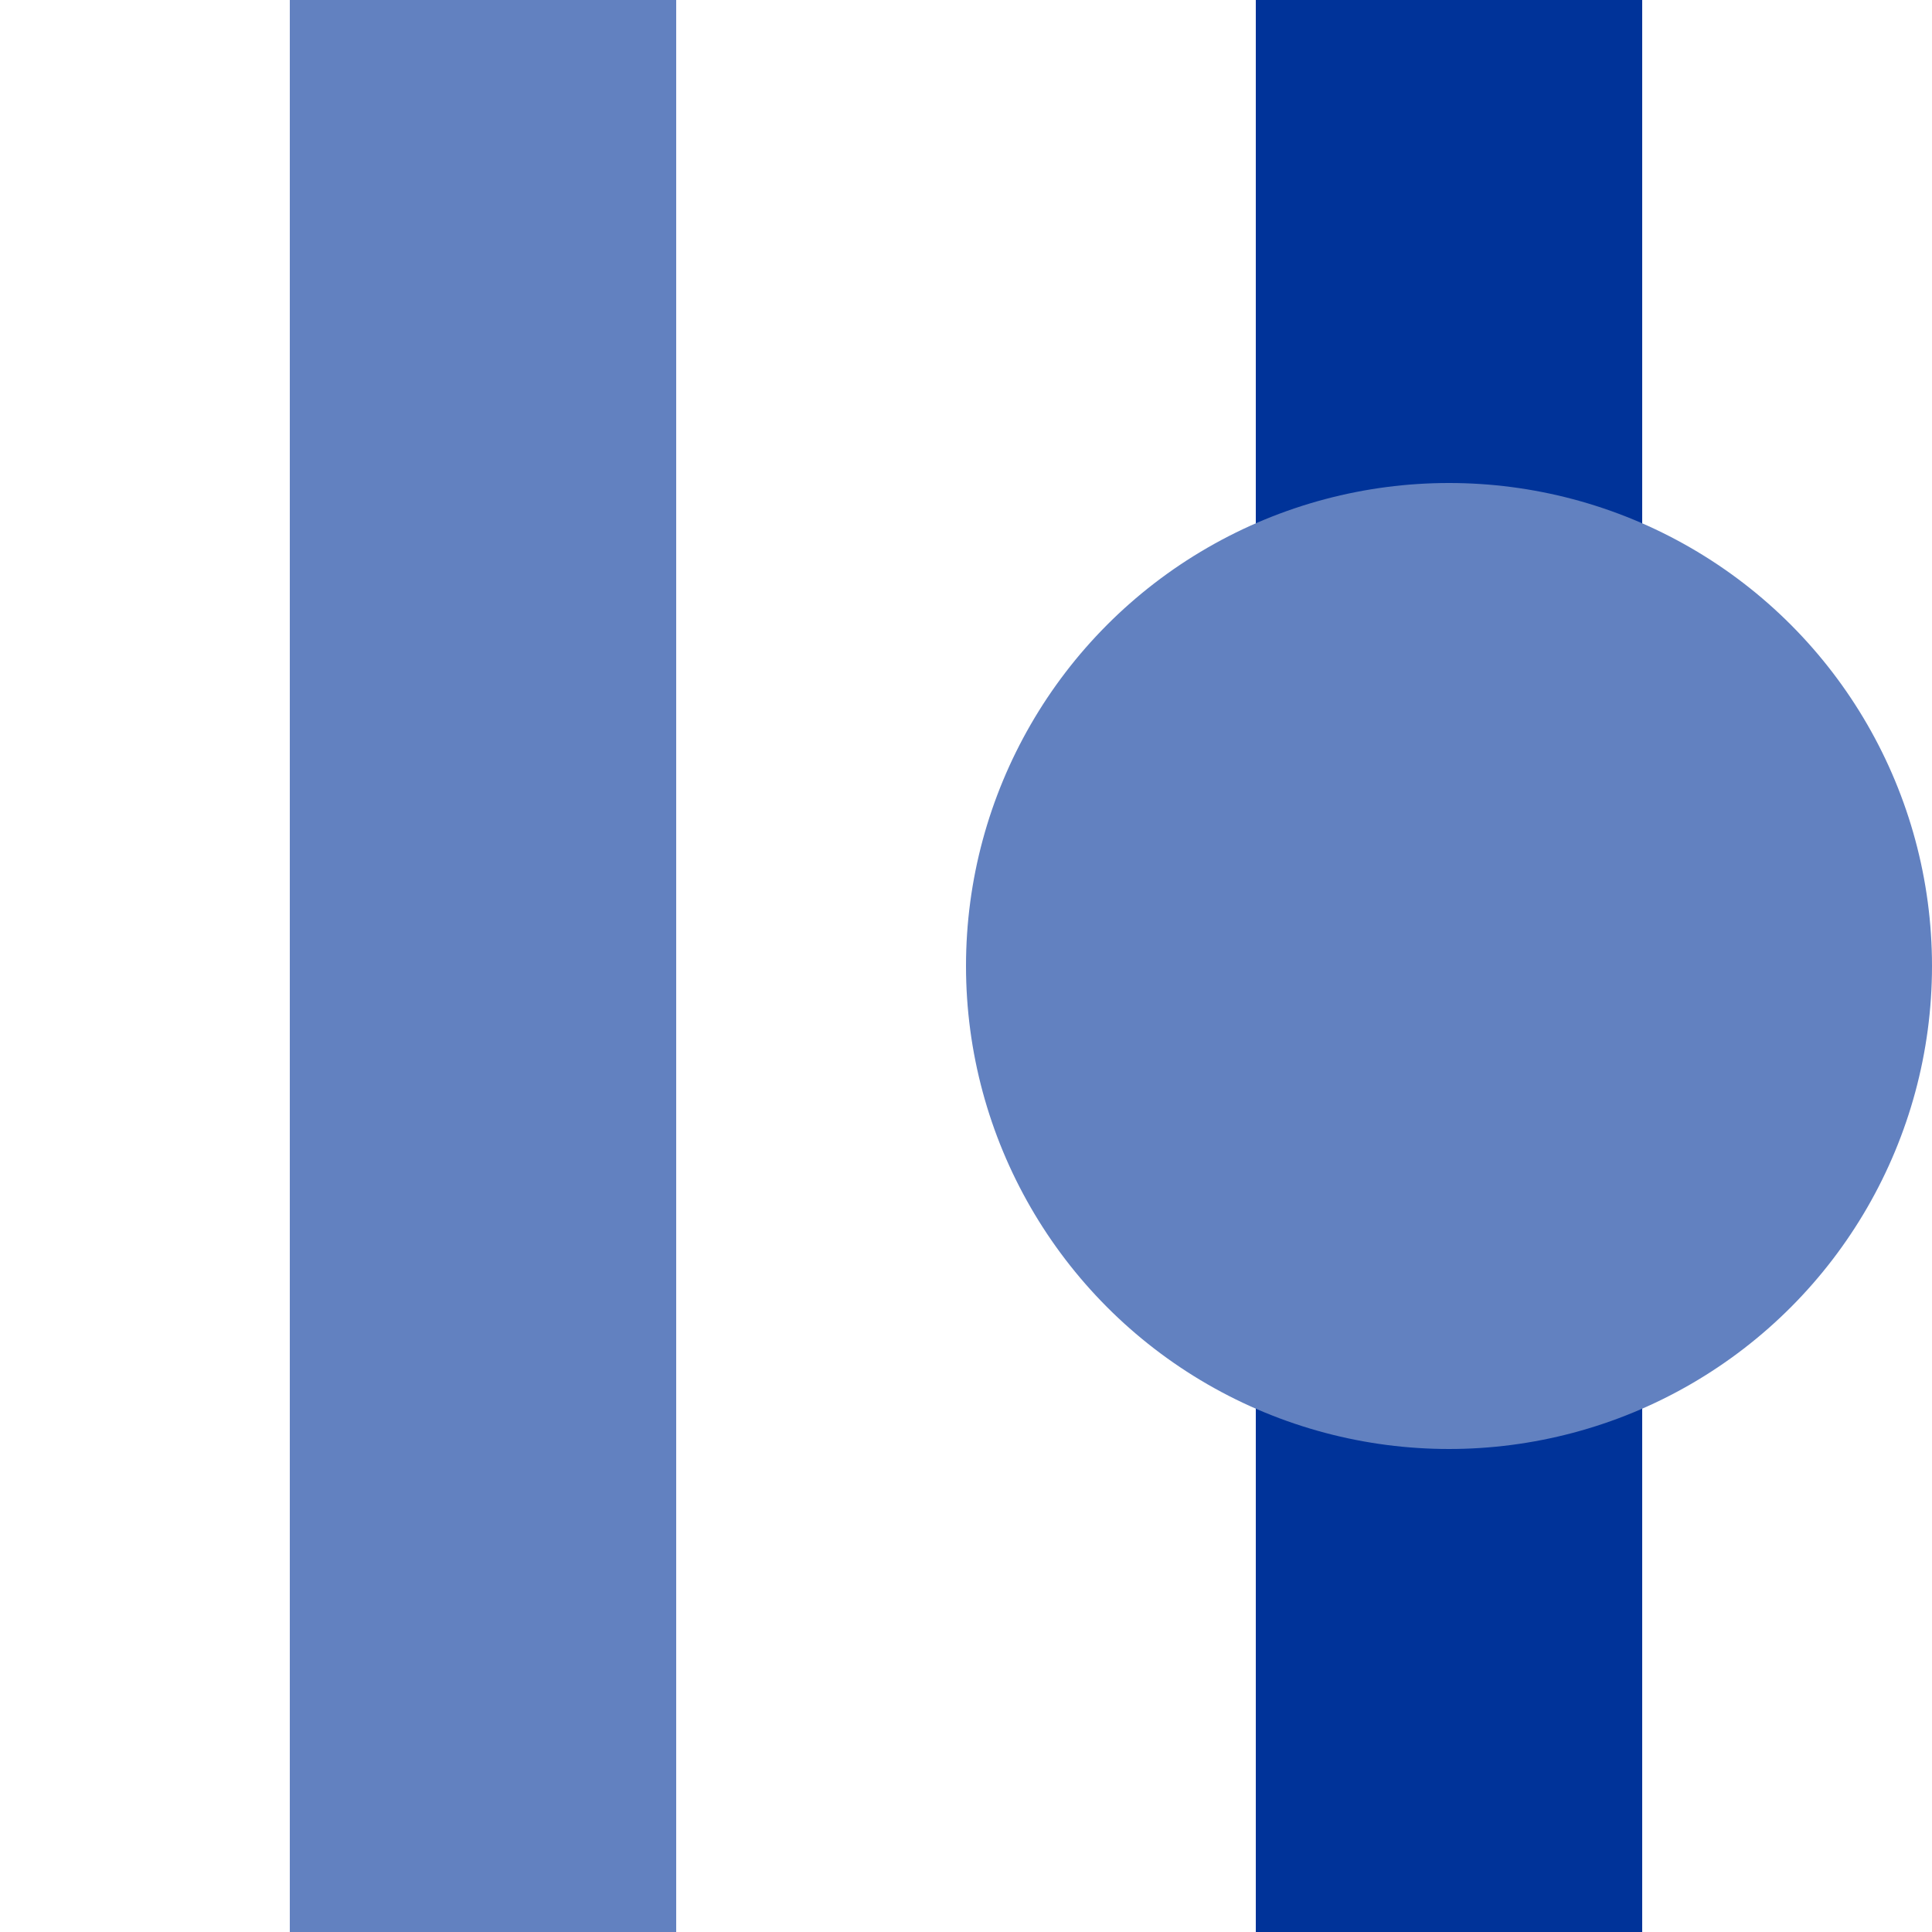
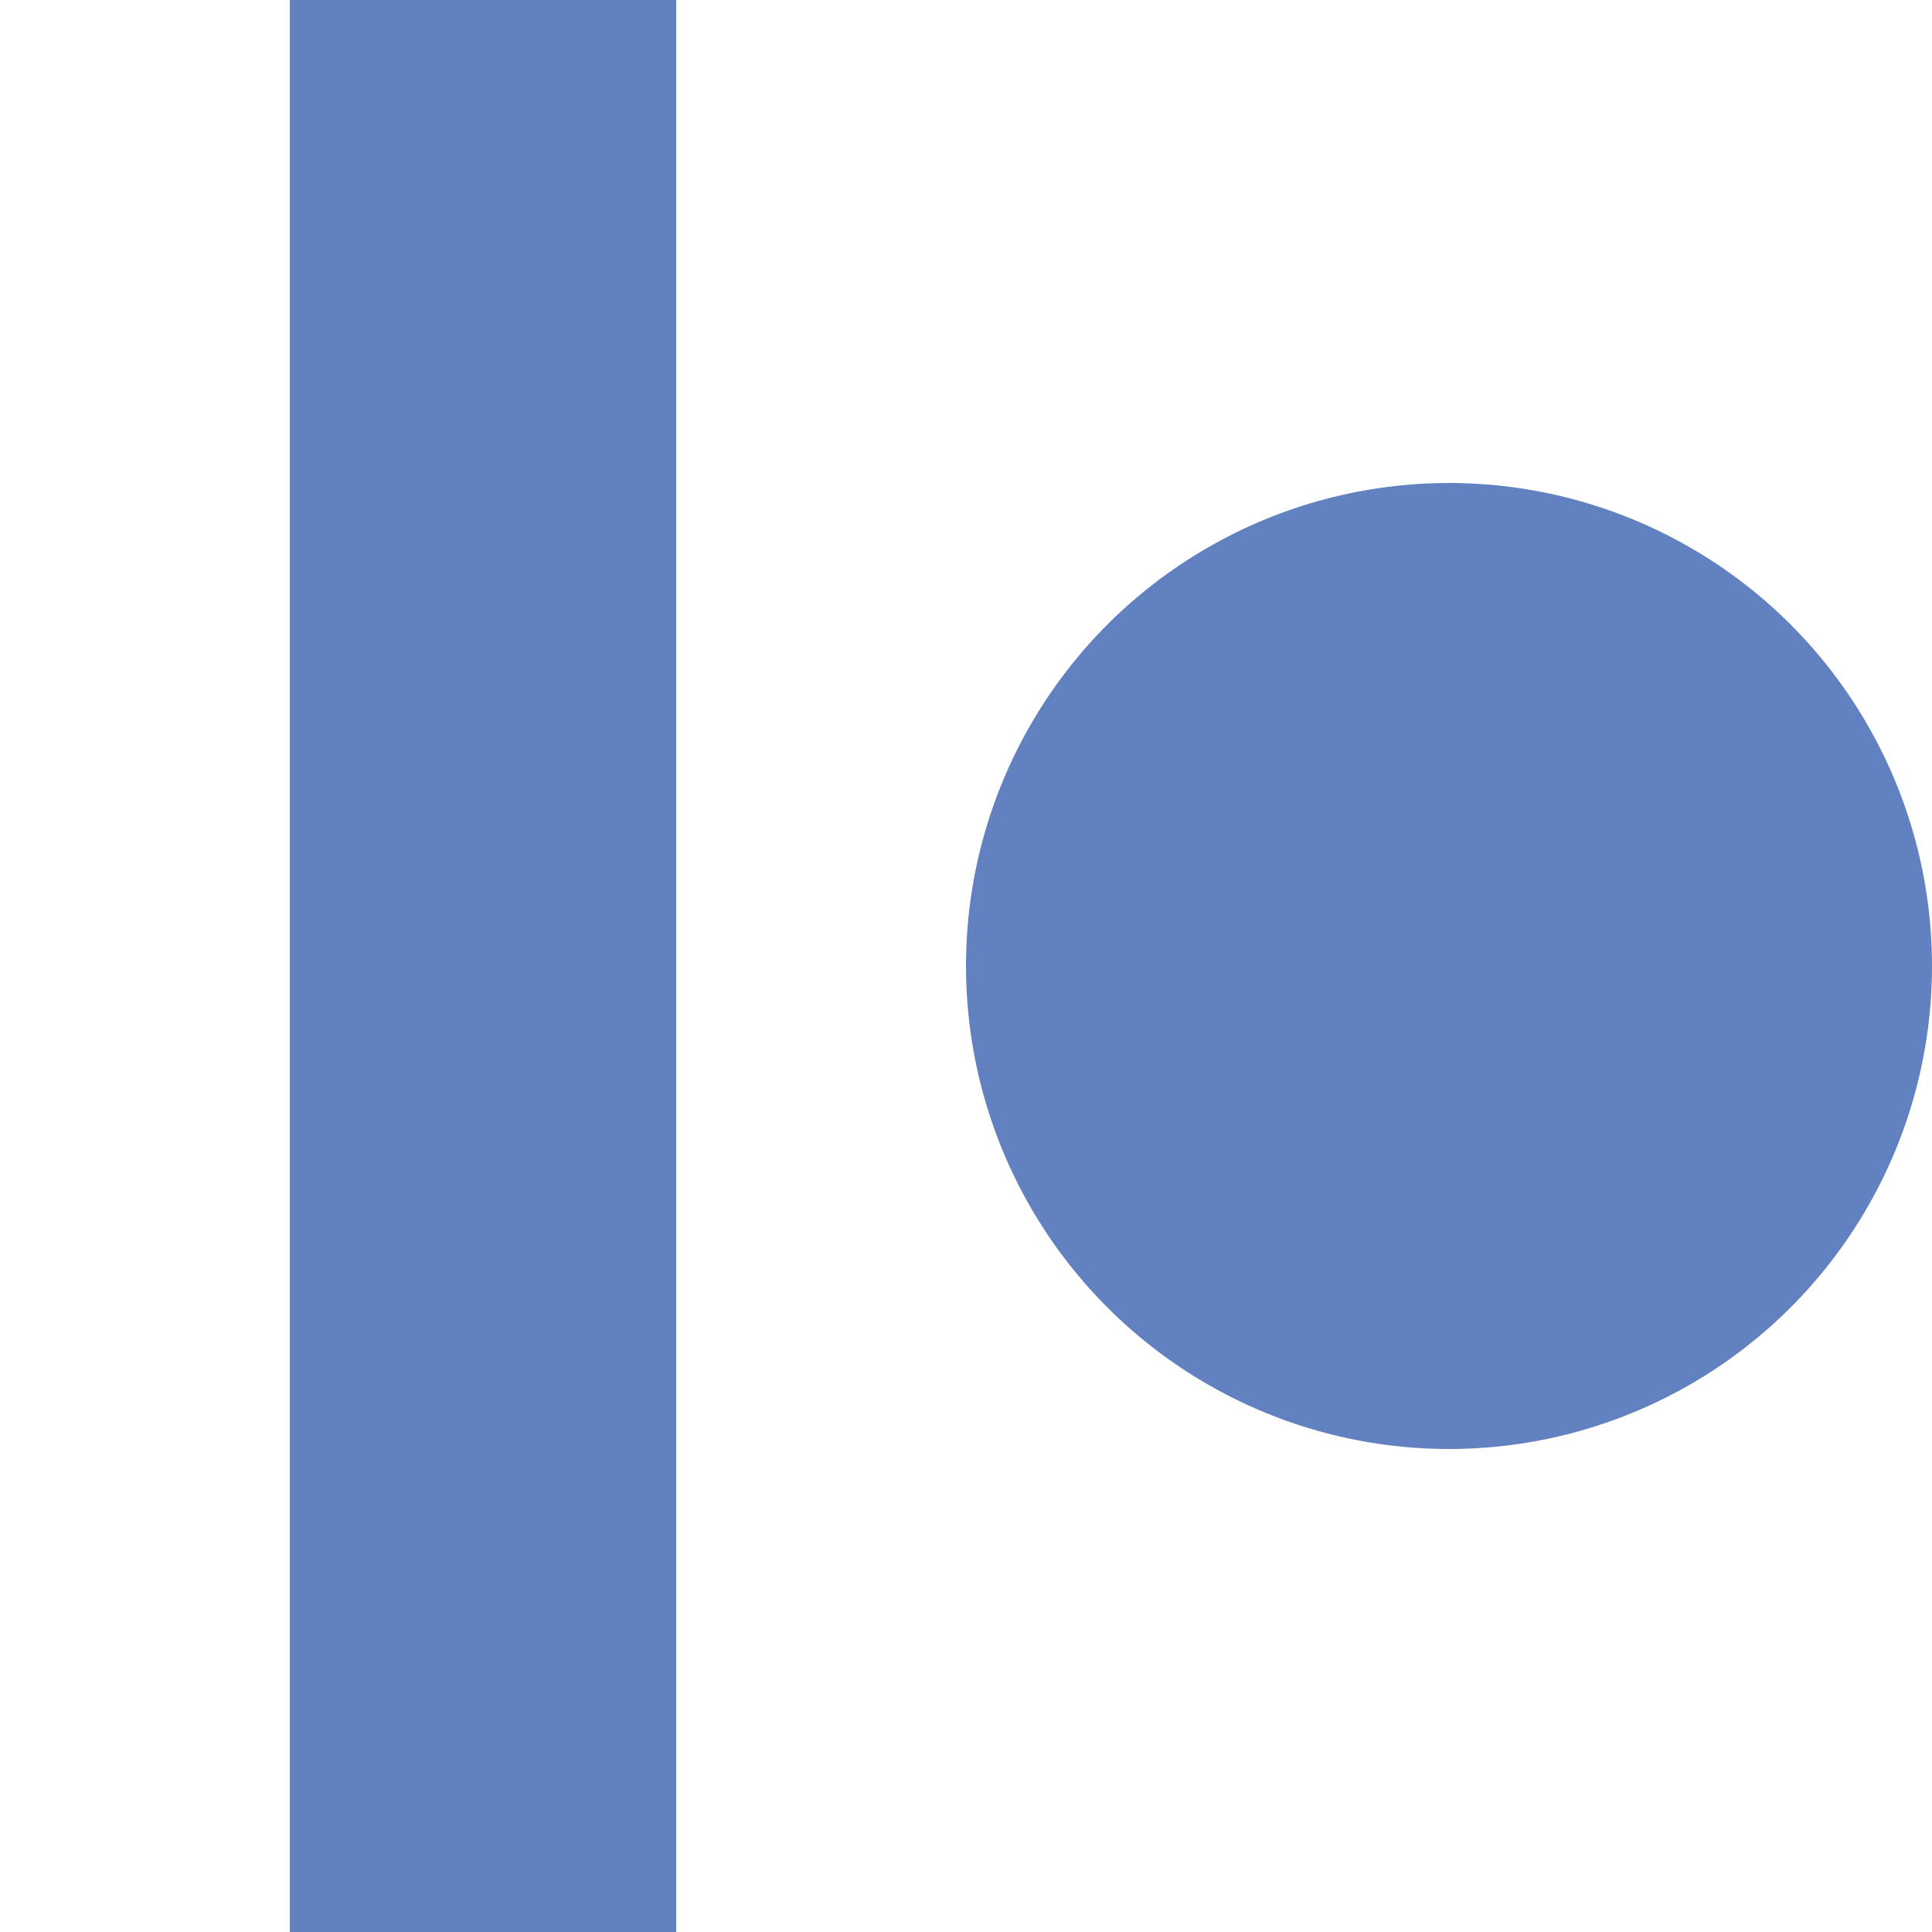
<svg xmlns="http://www.w3.org/2000/svg" width="500" height="500">
  <title>uvexSTR-eBHF</title>
  <g stroke-width="100">
    <path stroke="#6281C0" d="M 125,0 V 500" />
-     <path stroke="#003399" d="M 375,0 V 500" />
  </g>
  <circle fill="#6281C0" cx="375" cy="250" r="125" />
</svg>